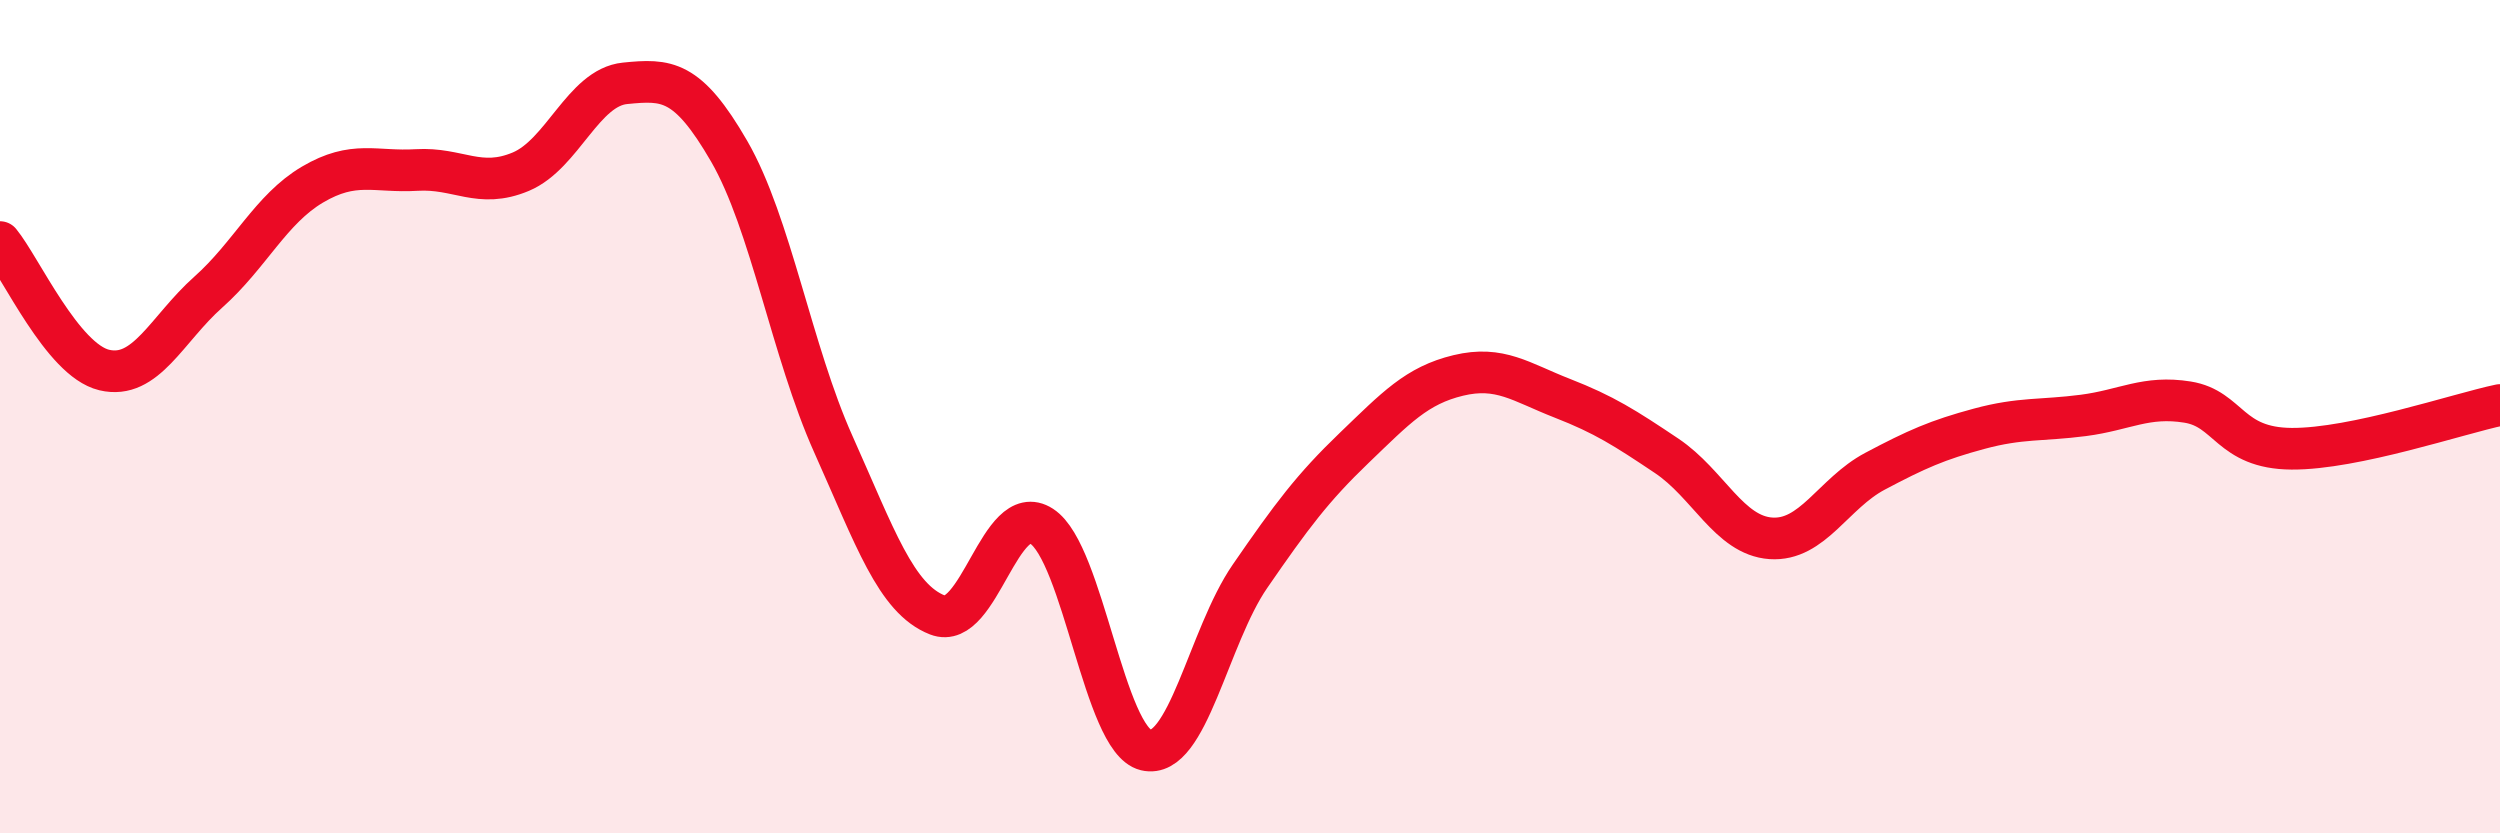
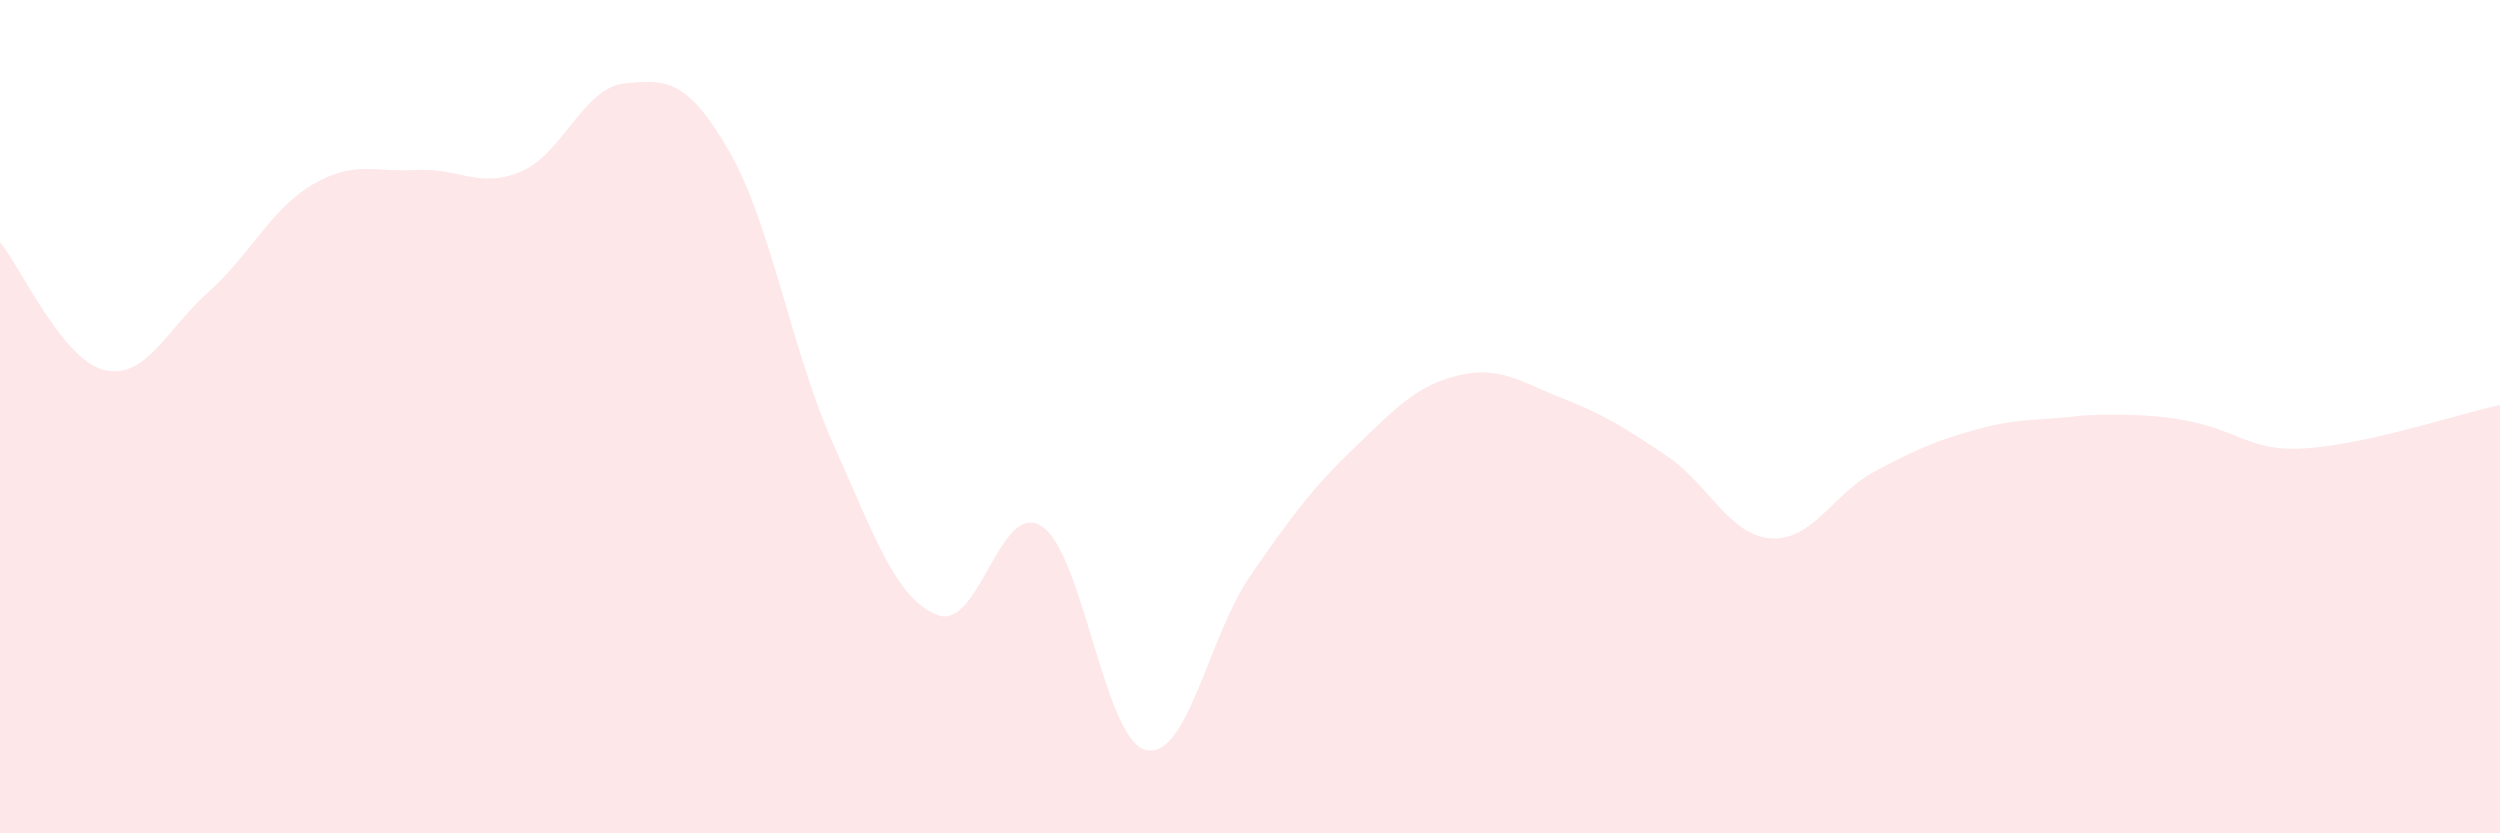
<svg xmlns="http://www.w3.org/2000/svg" width="60" height="20" viewBox="0 0 60 20">
-   <path d="M 0,5.81 C 0.5,6.42 1.5,8.64 2.5,8.88 C 3.5,9.12 4,7.9 5,7.01 C 6,6.12 6.5,5.02 7.5,4.43 C 8.5,3.84 9,4.14 10,4.08 C 11,4.02 11.5,4.54 12.5,4.12 C 13.5,3.7 14,2.1 15,2 C 16,1.9 16.5,1.9 17.5,3.63 C 18.5,5.36 19,8.43 20,10.66 C 21,12.89 21.5,14.37 22.5,14.76 C 23.5,15.15 24,11.98 25,12.63 C 26,13.28 26.5,17.76 27.5,18 C 28.5,18.24 29,15.28 30,13.83 C 31,12.38 31.5,11.71 32.5,10.75 C 33.5,9.79 34,9.25 35,9.01 C 36,8.77 36.5,9.17 37.5,9.56 C 38.5,9.95 39,10.27 40,10.94 C 41,11.61 41.5,12.85 42.5,12.92 C 43.5,12.99 44,11.84 45,11.31 C 46,10.78 46.5,10.56 47.5,10.29 C 48.5,10.02 49,10.1 50,9.97 C 51,9.84 51.5,9.49 52.5,9.65 C 53.5,9.81 53.5,10.76 55,10.77 C 56.5,10.78 59,9.93 60,9.72L60 20L0 20Z" fill="#EB0A25" opacity="0.1" stroke-linecap="round" stroke-linejoin="round" />
-   <path d="M 0,5.81 C 0.5,6.42 1.5,8.64 2.5,8.88 C 3.5,9.12 4,7.9 5,7.01 C 6,6.12 6.5,5.02 7.5,4.43 C 8.5,3.84 9,4.14 10,4.08 C 11,4.02 11.5,4.54 12.5,4.12 C 13.5,3.7 14,2.1 15,2 C 16,1.9 16.5,1.9 17.5,3.63 C 18.5,5.36 19,8.43 20,10.66 C 21,12.89 21.5,14.37 22.5,14.76 C 23.5,15.15 24,11.98 25,12.63 C 26,13.28 26.5,17.76 27.5,18 C 28.5,18.24 29,15.28 30,13.83 C 31,12.38 31.5,11.71 32.5,10.75 C 33.5,9.79 34,9.25 35,9.01 C 36,8.77 36.5,9.17 37.5,9.56 C 38.5,9.95 39,10.27 40,10.94 C 41,11.61 41.5,12.85 42.5,12.92 C 43.5,12.99 44,11.84 45,11.31 C 46,10.78 46.5,10.56 47.5,10.29 C 48.5,10.02 49,10.1 50,9.97 C 51,9.84 51.5,9.49 52.5,9.65 C 53.5,9.81 53.5,10.76 55,10.77 C 56.5,10.78 59,9.93 60,9.72" stroke="#EB0A25" stroke-width="1" fill="none" stroke-linecap="round" stroke-linejoin="round" />
+   <path d="M 0,5.81 C 0.5,6.42 1.5,8.64 2.5,8.88 C 3.5,9.12 4,7.9 5,7.01 C 6,6.12 6.5,5.02 7.5,4.43 C 8.5,3.84 9,4.14 10,4.08 C 11,4.02 11.5,4.54 12.5,4.12 C 13.5,3.7 14,2.1 15,2 C 16,1.9 16.5,1.9 17.5,3.63 C 18.5,5.36 19,8.43 20,10.66 C 21,12.89 21.5,14.37 22.5,14.76 C 23.5,15.15 24,11.98 25,12.63 C 26,13.28 26.5,17.76 27.5,18 C 28.5,18.24 29,15.28 30,13.83 C 31,12.38 31.5,11.71 32.5,10.75 C 33.5,9.79 34,9.25 35,9.01 C 36,8.77 36.5,9.17 37.5,9.56 C 38.5,9.95 39,10.27 40,10.94 C 41,11.61 41.5,12.85 42.5,12.92 C 43.5,12.99 44,11.84 45,11.31 C 46,10.78 46.5,10.56 47.5,10.29 C 48.5,10.02 49,10.1 50,9.97 C 53.5,9.81 53.5,10.76 55,10.77 C 56.5,10.78 59,9.93 60,9.72L60 20L0 20Z" fill="#EB0A25" opacity="0.1" stroke-linecap="round" stroke-linejoin="round" />
</svg>